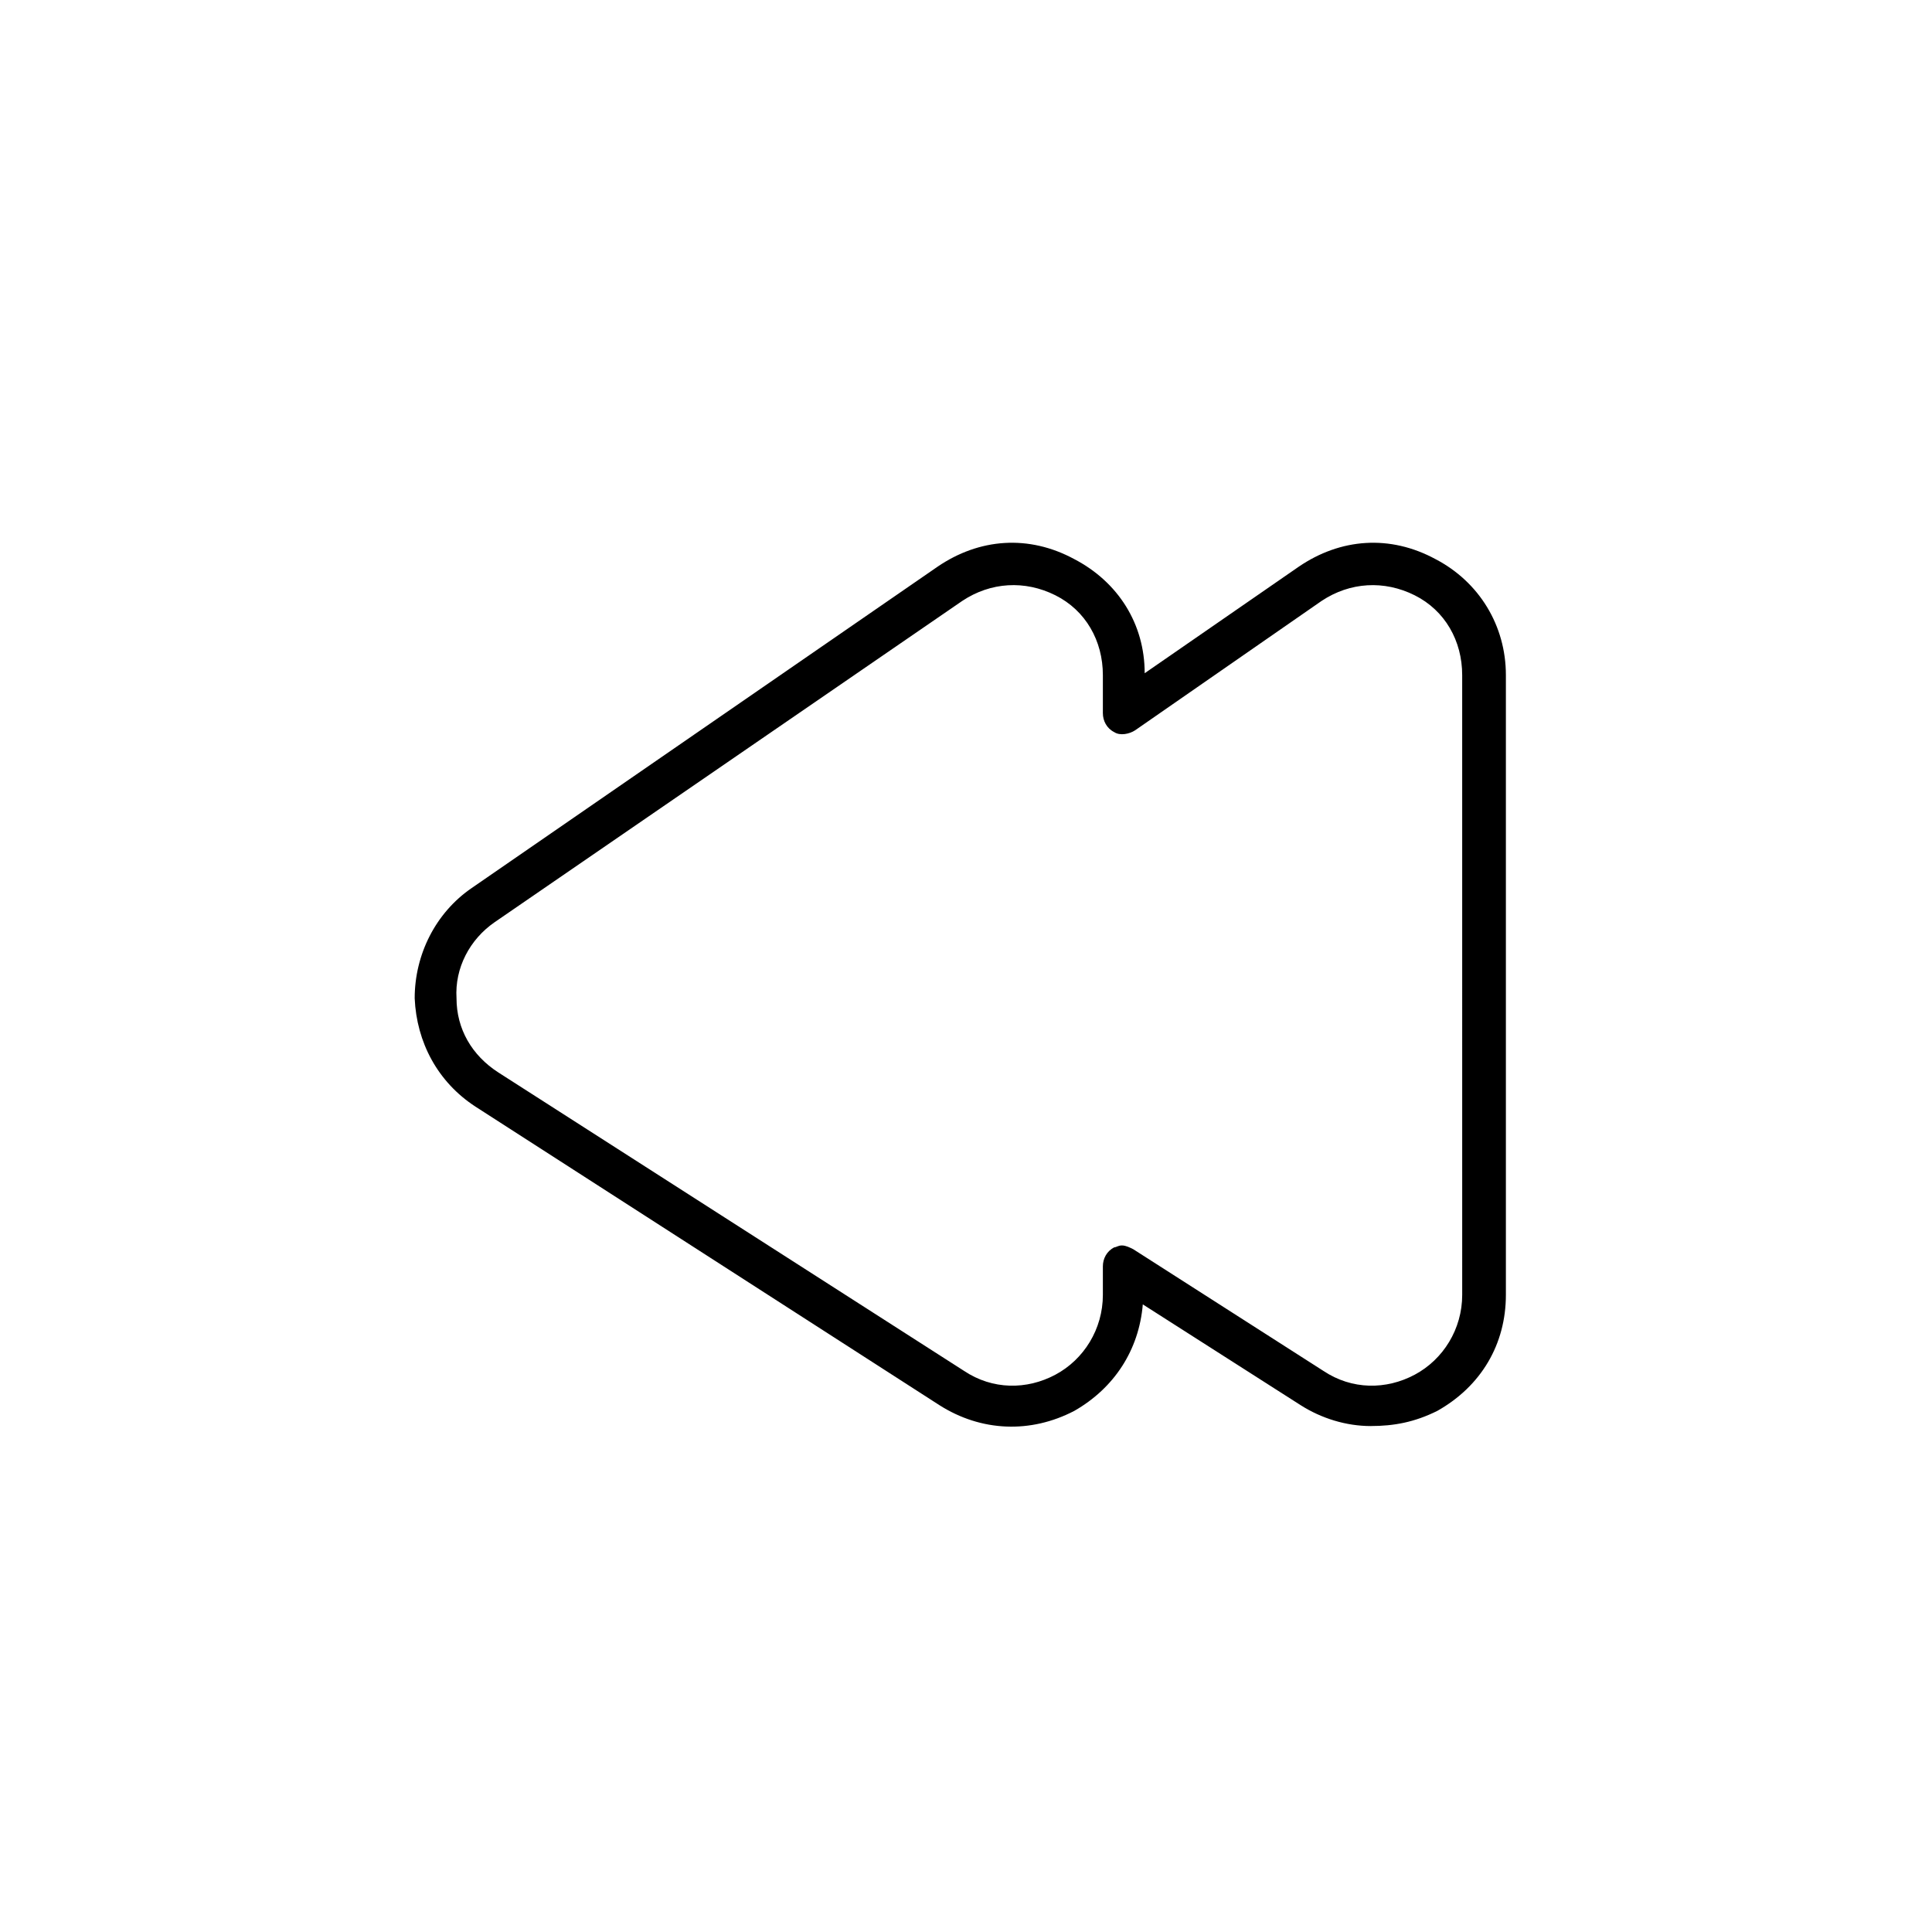
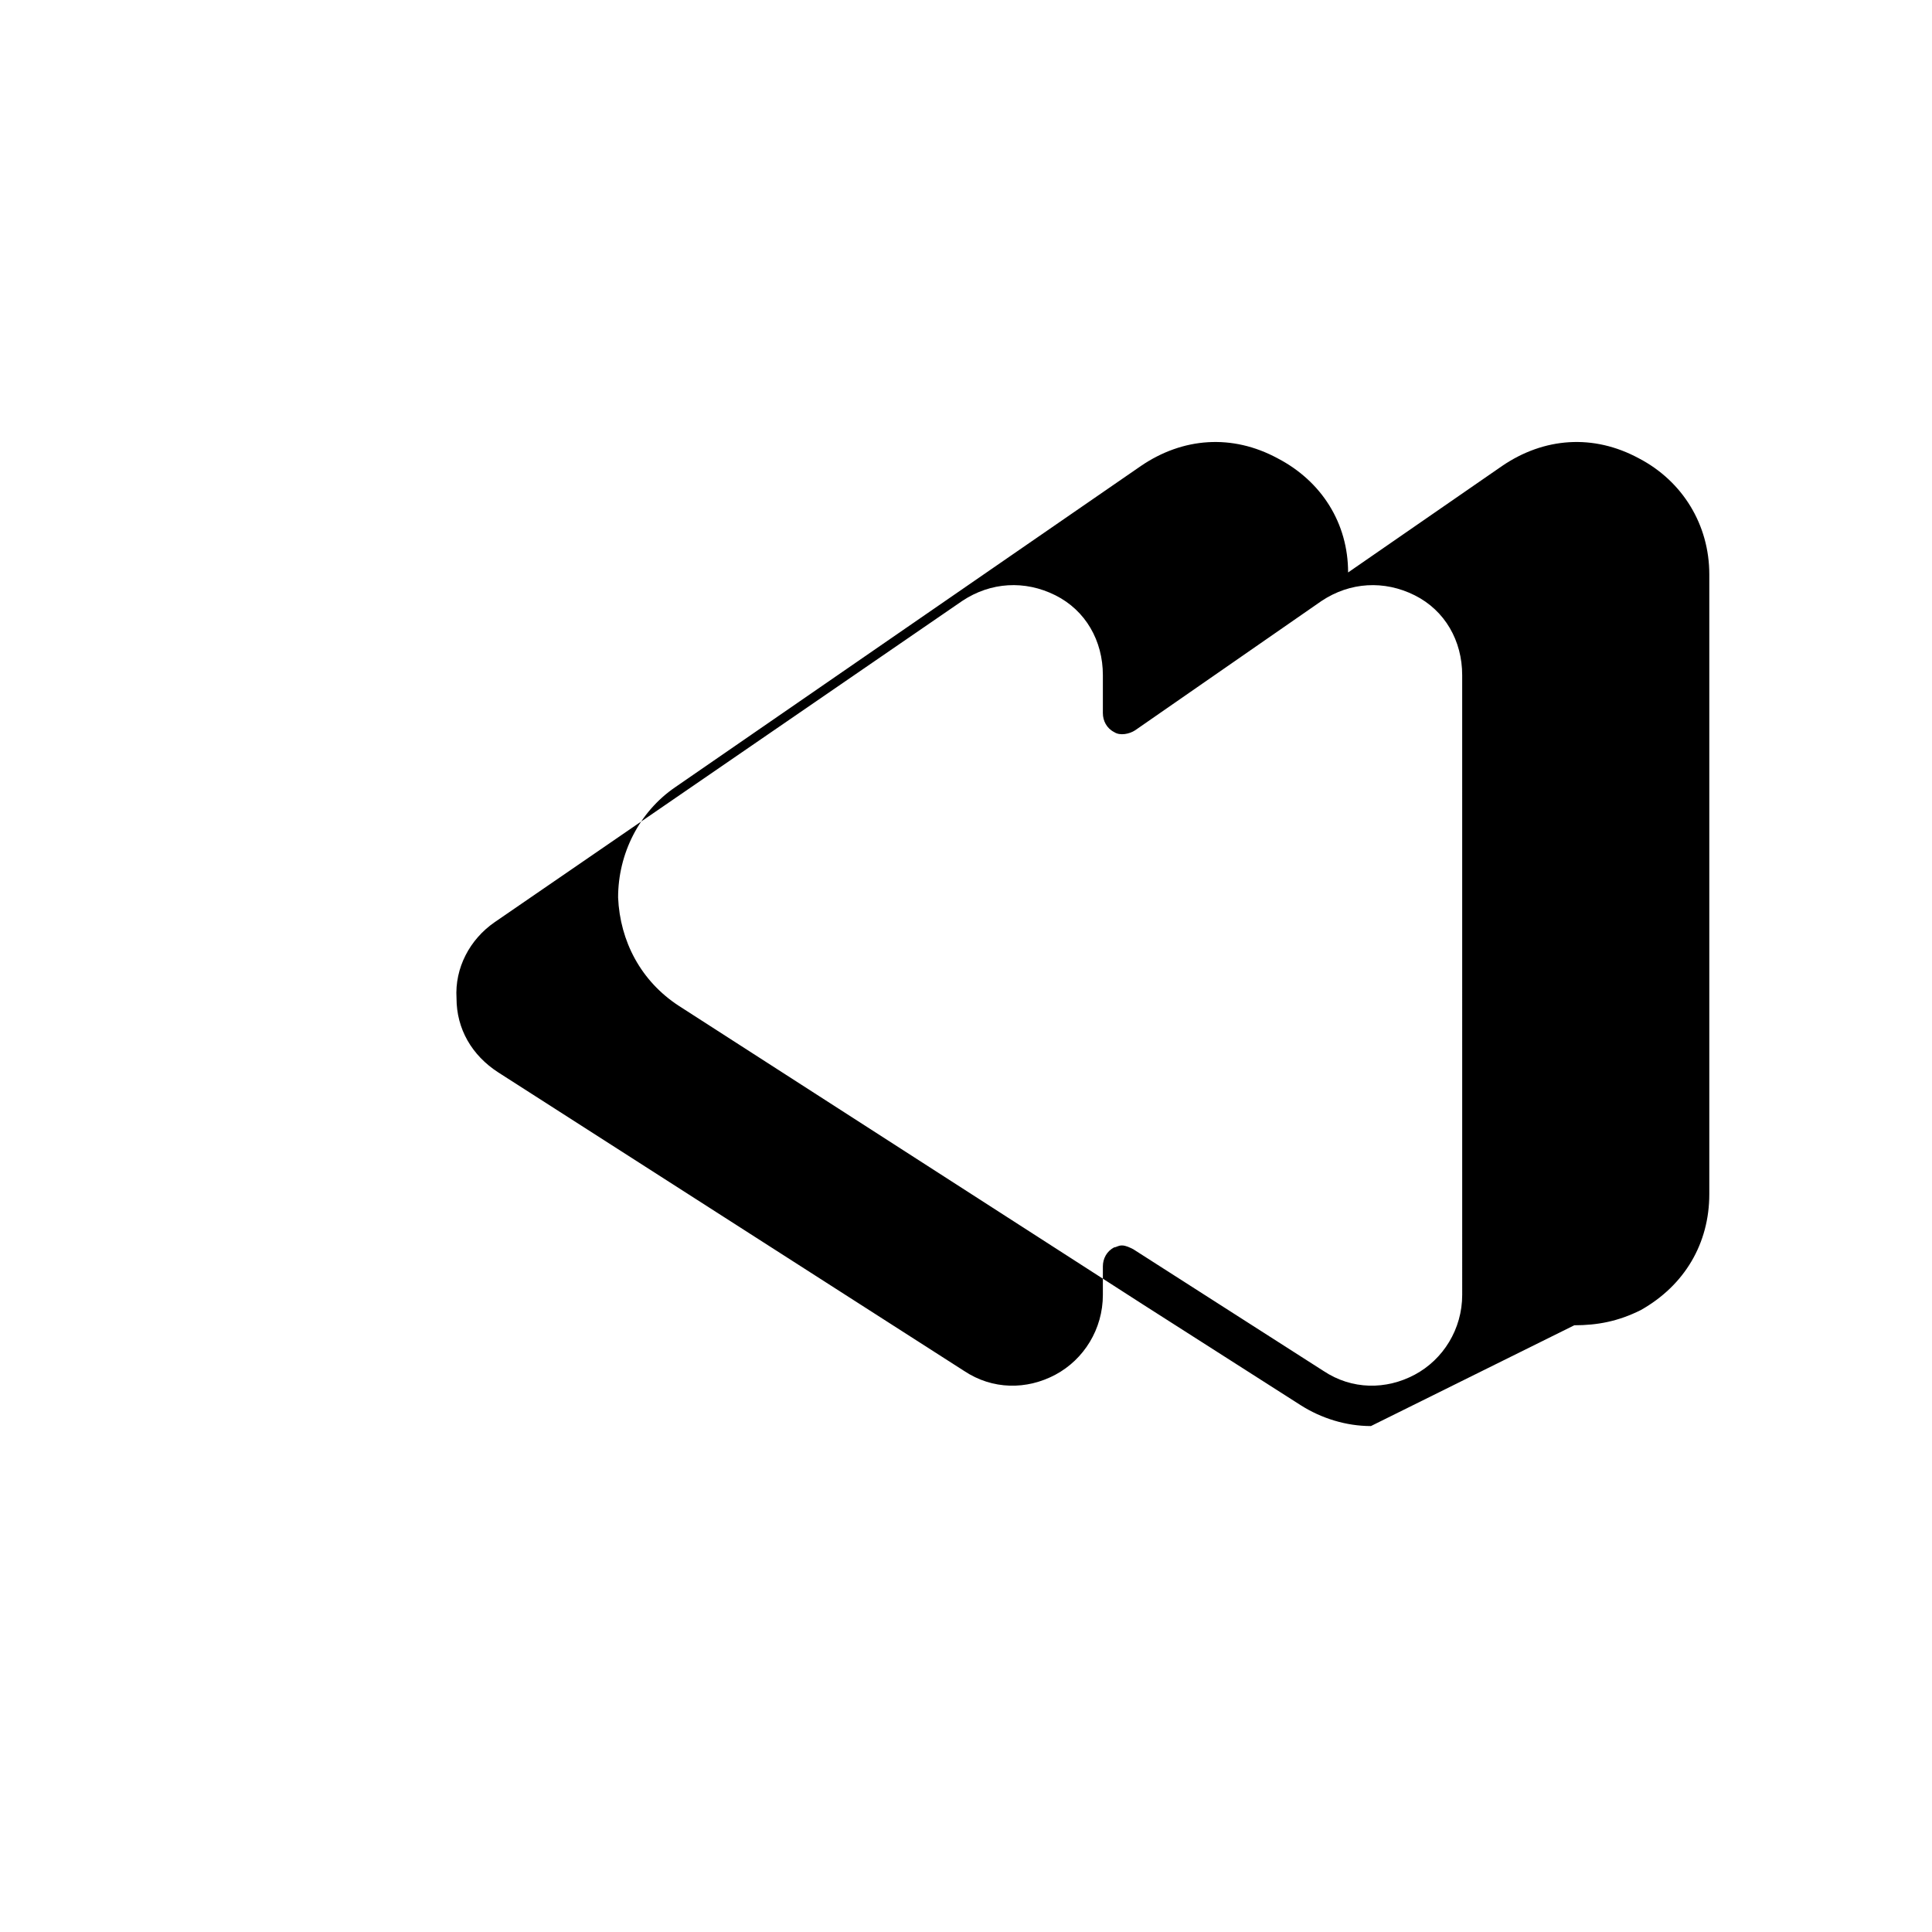
<svg xmlns="http://www.w3.org/2000/svg" fill="#000000" width="800px" height="800px" version="1.1" viewBox="144 144 512 512">
-   <path d="m507.31 521.92c-6.551 0-13.098-2.016-18.641-5.543l-41.816-26.703c-1.008 12.09-7.559 22.168-18.137 28.215-11.586 6.047-24.688 5.543-35.77-1.512l-122.93-79.098c-10.078-6.551-15.617-17.129-16.121-28.719 0-11.586 5.543-22.672 15.113-29.223l123.43-85.141c11.082-7.559 24.184-8.566 36.273-2.016 11.586 6.047 18.641 17.129 18.641 30.23l40.809-28.215c11.082-7.559 24.184-8.566 36.273-2.016 11.586 6.047 18.641 17.633 18.641 30.73v164.24c0 13.098-6.551 24.184-18.137 30.73-6.043 3.027-11.586 4.035-17.633 4.035zm-65.996-47.863c1.008 0 2.016 0.504 3.023 1.008l50.383 32.242c7.559 5.039 16.625 5.039 24.184 1.008s12.594-12.09 12.594-21.16l-0.004-164.24c0-9.07-4.535-17.129-12.594-21.16-8.062-4.031-17.129-3.527-24.688 1.512l-49.375 34.258c-1.512 1.008-4.031 1.512-5.543 0.504-2.016-1.008-3.023-3.023-3.023-5.039v-10.078c0-9.07-4.535-17.129-12.594-21.16-8.062-4.031-17.129-3.527-24.688 1.512l-123.93 85.148c-6.551 4.535-10.578 12.09-10.078 20.152 0 8.062 4.031 15.113 11.082 19.648l123.43 79.098c7.559 5.039 16.625 5.039 24.184 1.008 7.559-4.031 12.594-12.09 12.594-21.16v-7.559c0-2.016 1.008-4.031 3.023-5.039 0.508 0.004 1.012-0.5 2.019-0.5z" />
+   <path d="m507.31 521.92c-6.551 0-13.098-2.016-18.641-5.543l-41.816-26.703l-122.93-79.098c-10.078-6.551-15.617-17.129-16.121-28.719 0-11.586 5.543-22.672 15.113-29.223l123.43-85.141c11.082-7.559 24.184-8.566 36.273-2.016 11.586 6.047 18.641 17.129 18.641 30.23l40.809-28.215c11.082-7.559 24.184-8.566 36.273-2.016 11.586 6.047 18.641 17.633 18.641 30.73v164.24c0 13.098-6.551 24.184-18.137 30.73-6.043 3.027-11.586 4.035-17.633 4.035zm-65.996-47.863c1.008 0 2.016 0.504 3.023 1.008l50.383 32.242c7.559 5.039 16.625 5.039 24.184 1.008s12.594-12.09 12.594-21.16l-0.004-164.24c0-9.07-4.535-17.129-12.594-21.16-8.062-4.031-17.129-3.527-24.688 1.512l-49.375 34.258c-1.512 1.008-4.031 1.512-5.543 0.504-2.016-1.008-3.023-3.023-3.023-5.039v-10.078c0-9.07-4.535-17.129-12.594-21.16-8.062-4.031-17.129-3.527-24.688 1.512l-123.93 85.148c-6.551 4.535-10.578 12.09-10.078 20.152 0 8.062 4.031 15.113 11.082 19.648l123.43 79.098c7.559 5.039 16.625 5.039 24.184 1.008 7.559-4.031 12.594-12.09 12.594-21.16v-7.559c0-2.016 1.008-4.031 3.023-5.039 0.508 0.004 1.012-0.5 2.019-0.5z" />
</svg>